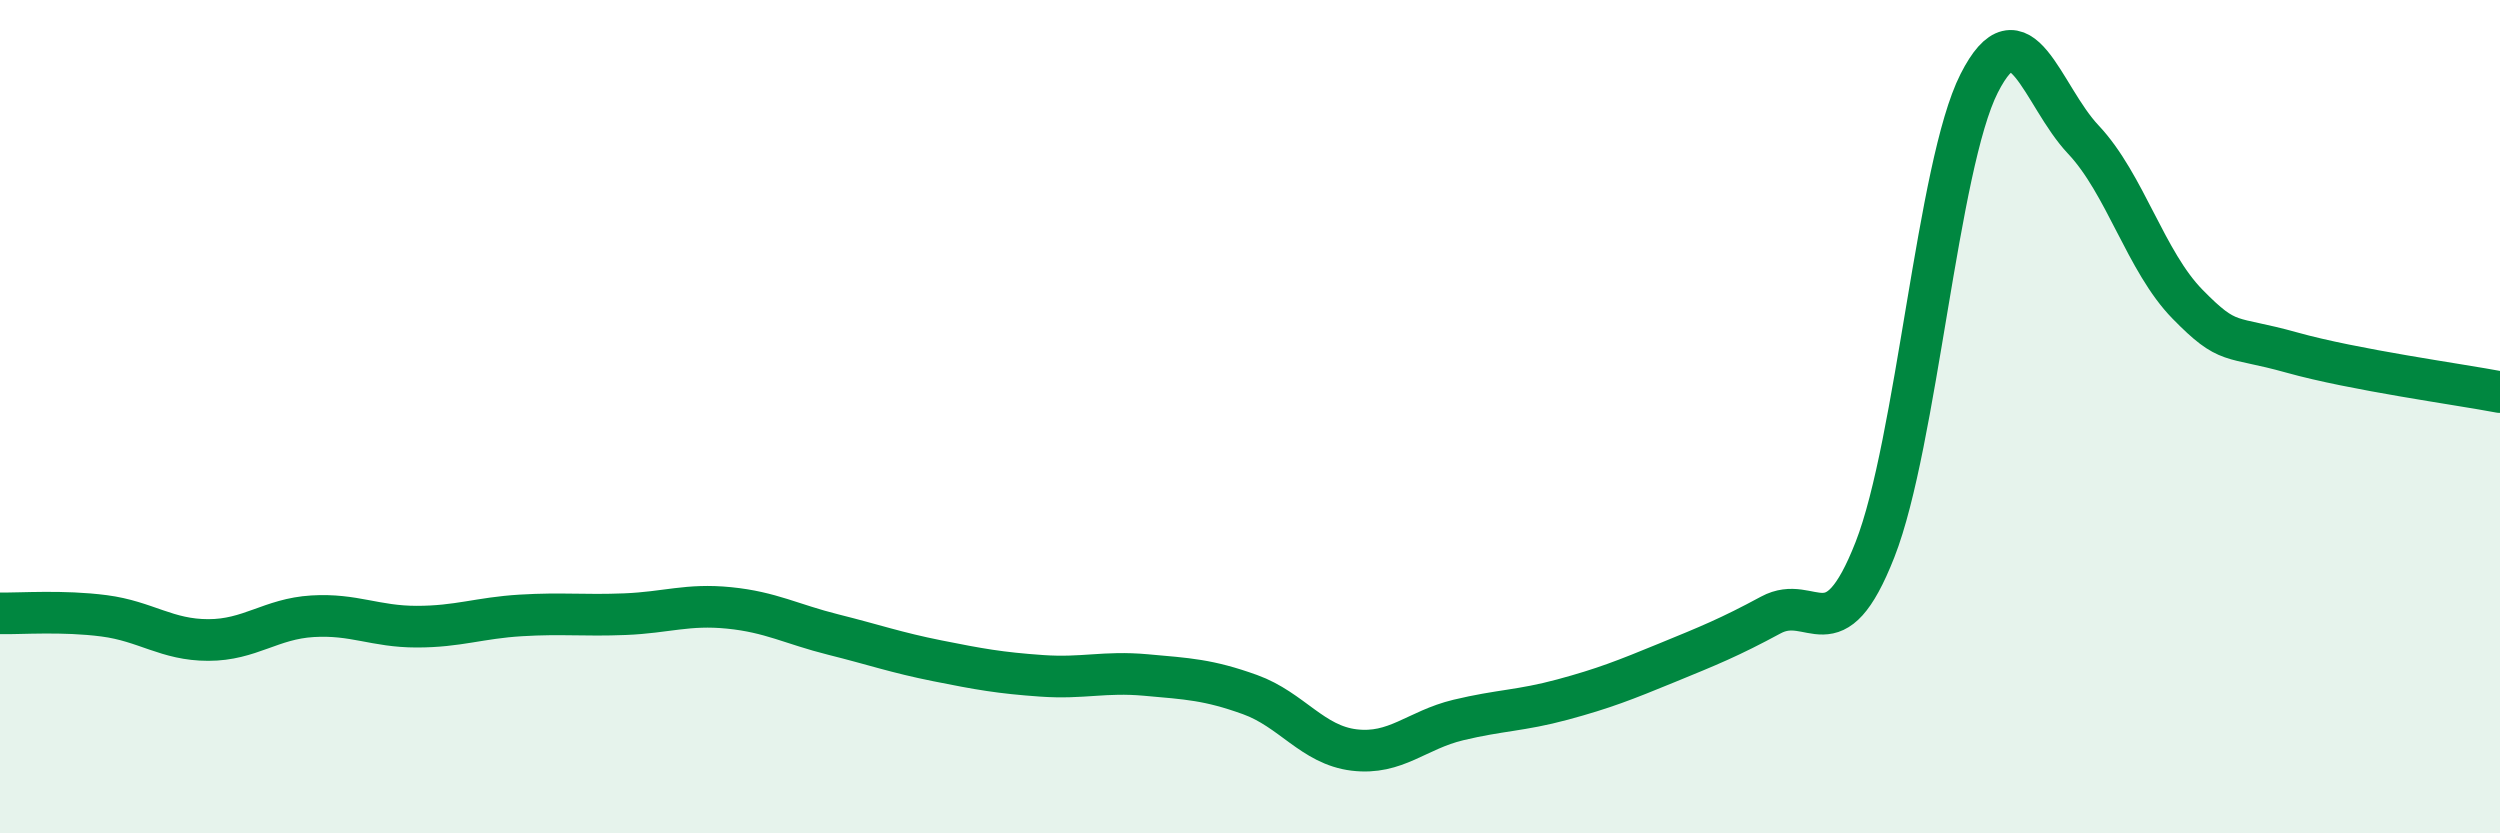
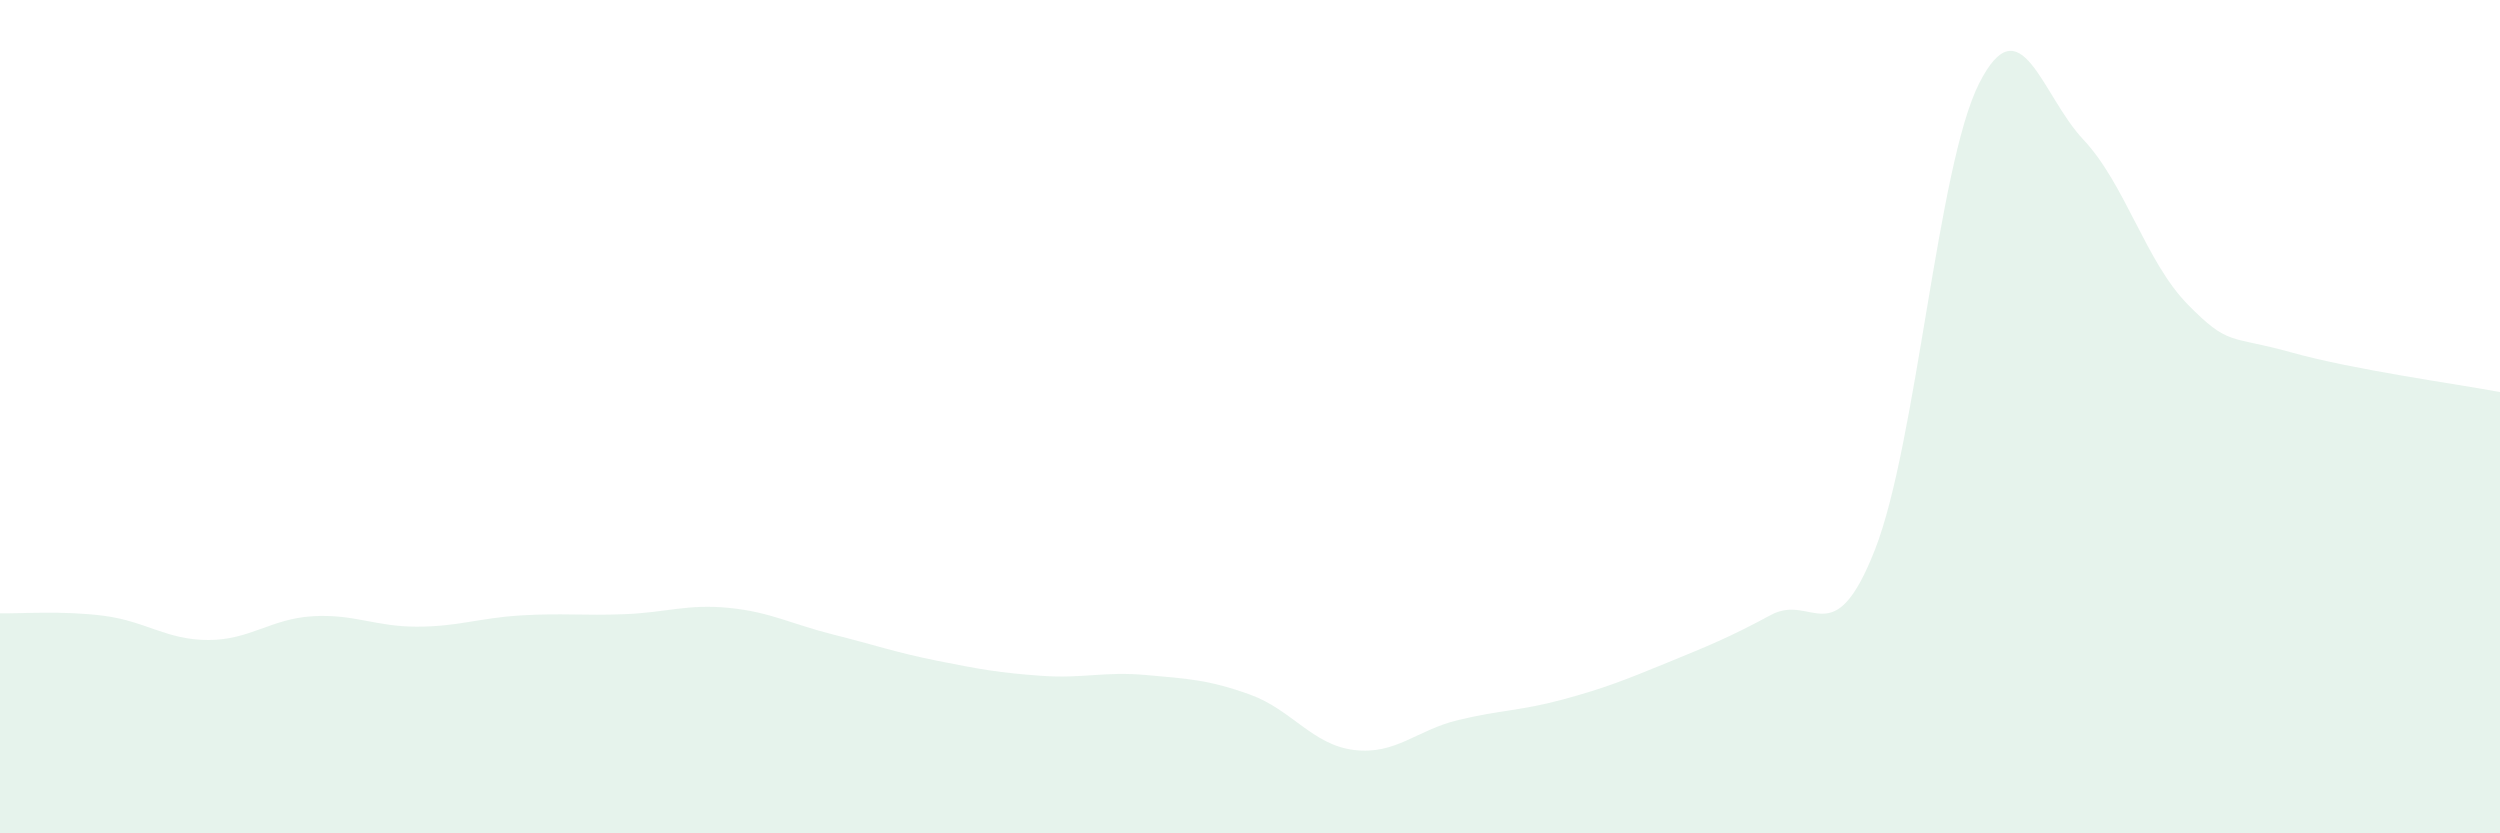
<svg xmlns="http://www.w3.org/2000/svg" width="60" height="20" viewBox="0 0 60 20">
  <path d="M 0,14.72 C 0.5,14.73 1.5,14.65 2.5,14.78 C 3.5,14.91 4,15.36 5,15.36 C 6,15.36 6.5,14.85 7.5,14.79 C 8.5,14.73 9,15.04 10,15.04 C 11,15.04 11.5,14.83 12.5,14.77 C 13.5,14.71 14,14.78 15,14.74 C 16,14.7 16.5,14.49 17.5,14.59 C 18.5,14.69 19,14.98 20,15.23 C 21,15.48 21.5,15.66 22.5,15.86 C 23.5,16.06 24,16.15 25,16.22 C 26,16.29 26.5,16.11 27.5,16.2 C 28.5,16.29 29,16.31 30,16.67 C 31,17.03 31.5,17.88 32.5,18 C 33.5,18.12 34,17.52 35,17.28 C 36,17.04 36.5,17.06 37.5,16.79 C 38.5,16.52 39,16.32 40,15.91 C 41,15.5 41.5,15.3 42.5,14.76 C 43.5,14.22 44,15.74 45,13.19 C 46,10.64 46.5,3.97 47.5,2 C 48.5,0.03 49,2.29 50,3.35 C 51,4.41 51.5,6.28 52.5,7.3 C 53.5,8.32 53.5,8.04 55,8.46 C 56.5,8.88 59,9.22 60,9.41L60 20L0 20Z" fill="#008740" opacity="0.1" stroke-linecap="round" stroke-linejoin="round" />
-   <path d="M 0,14.72 C 0.5,14.73 1.5,14.65 2.5,14.78 C 3.5,14.91 4,15.36 5,15.36 C 6,15.36 6.5,14.85 7.5,14.79 C 8.5,14.73 9,15.04 10,15.04 C 11,15.04 11.5,14.83 12.5,14.77 C 13.5,14.71 14,14.78 15,14.74 C 16,14.7 16.5,14.49 17.5,14.59 C 18.5,14.69 19,14.98 20,15.23 C 21,15.48 21.5,15.66 22.5,15.86 C 23.5,16.06 24,16.15 25,16.22 C 26,16.29 26.5,16.11 27.5,16.2 C 28.5,16.29 29,16.31 30,16.67 C 31,17.03 31.5,17.88 32.5,18 C 33.5,18.12 34,17.52 35,17.28 C 36,17.04 36.5,17.06 37.5,16.79 C 38.5,16.52 39,16.32 40,15.91 C 41,15.5 41.5,15.3 42.5,14.76 C 43.5,14.22 44,15.74 45,13.19 C 46,10.64 46.5,3.97 47.5,2 C 48.5,0.03 49,2.29 50,3.35 C 51,4.41 51.5,6.28 52.5,7.3 C 53.5,8.32 53.5,8.04 55,8.46 C 56.5,8.88 59,9.22 60,9.41" stroke="#008740" stroke-width="1" fill="none" stroke-linecap="round" stroke-linejoin="round" />
</svg>